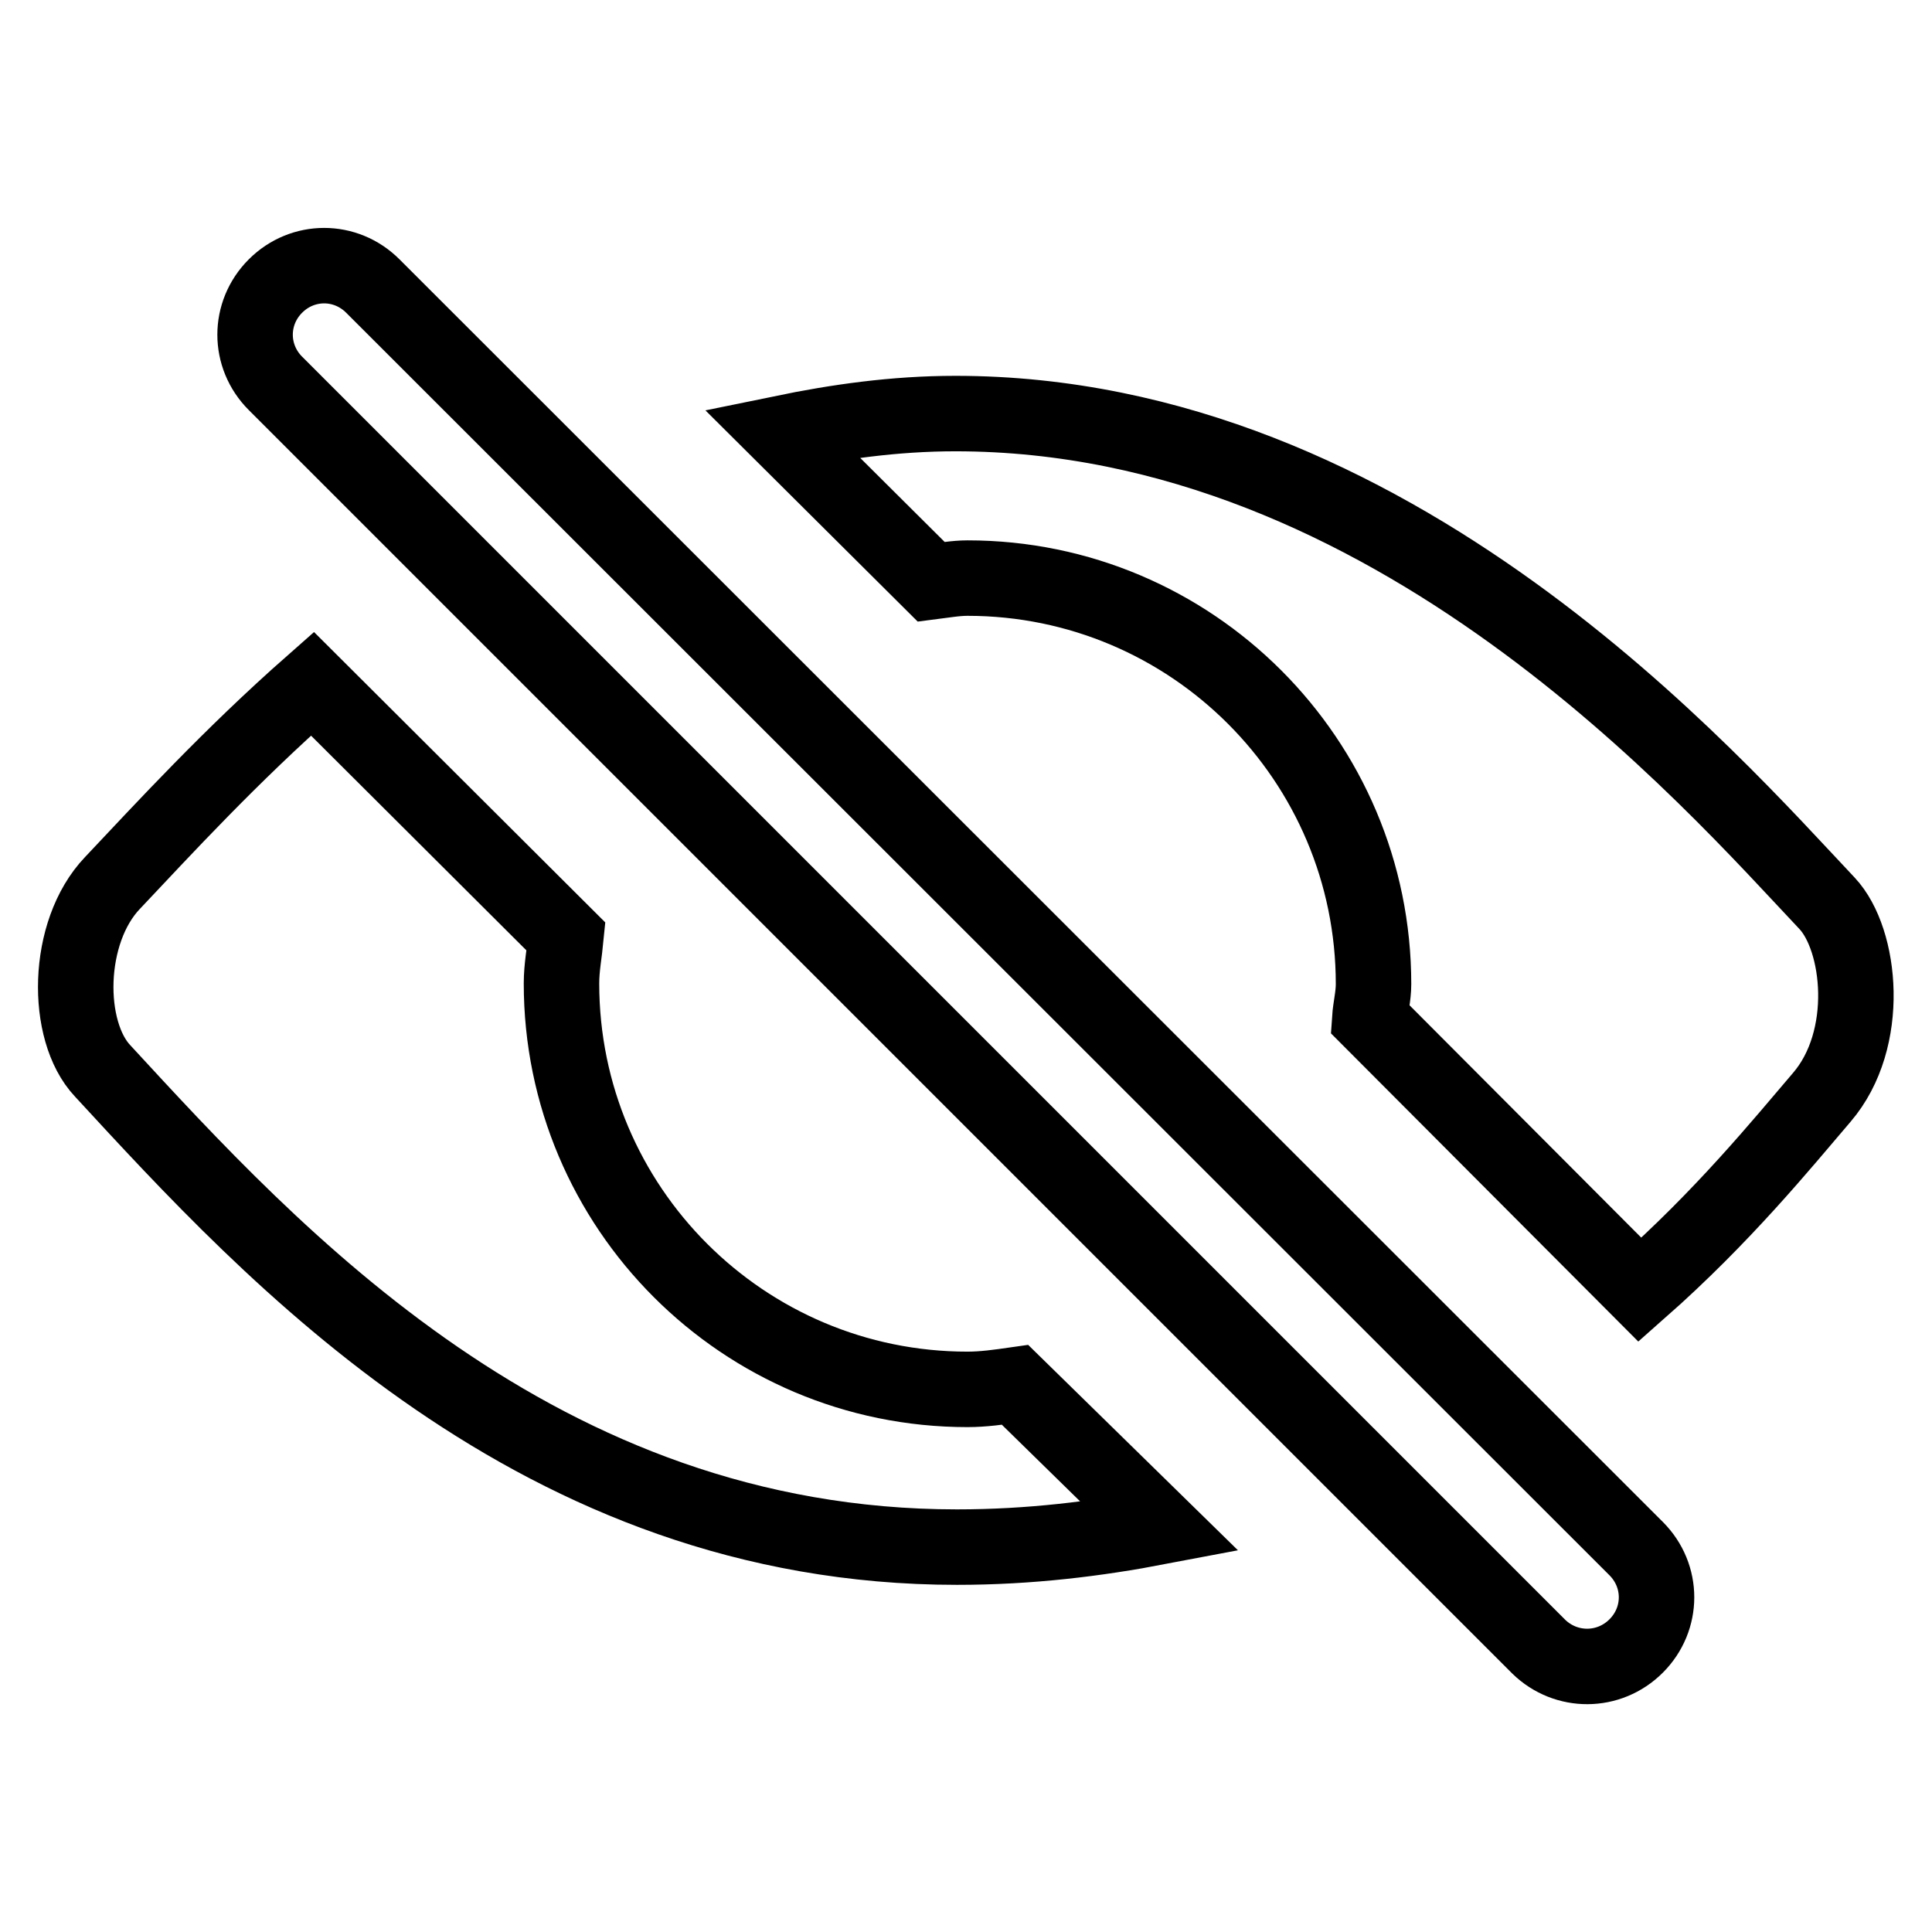
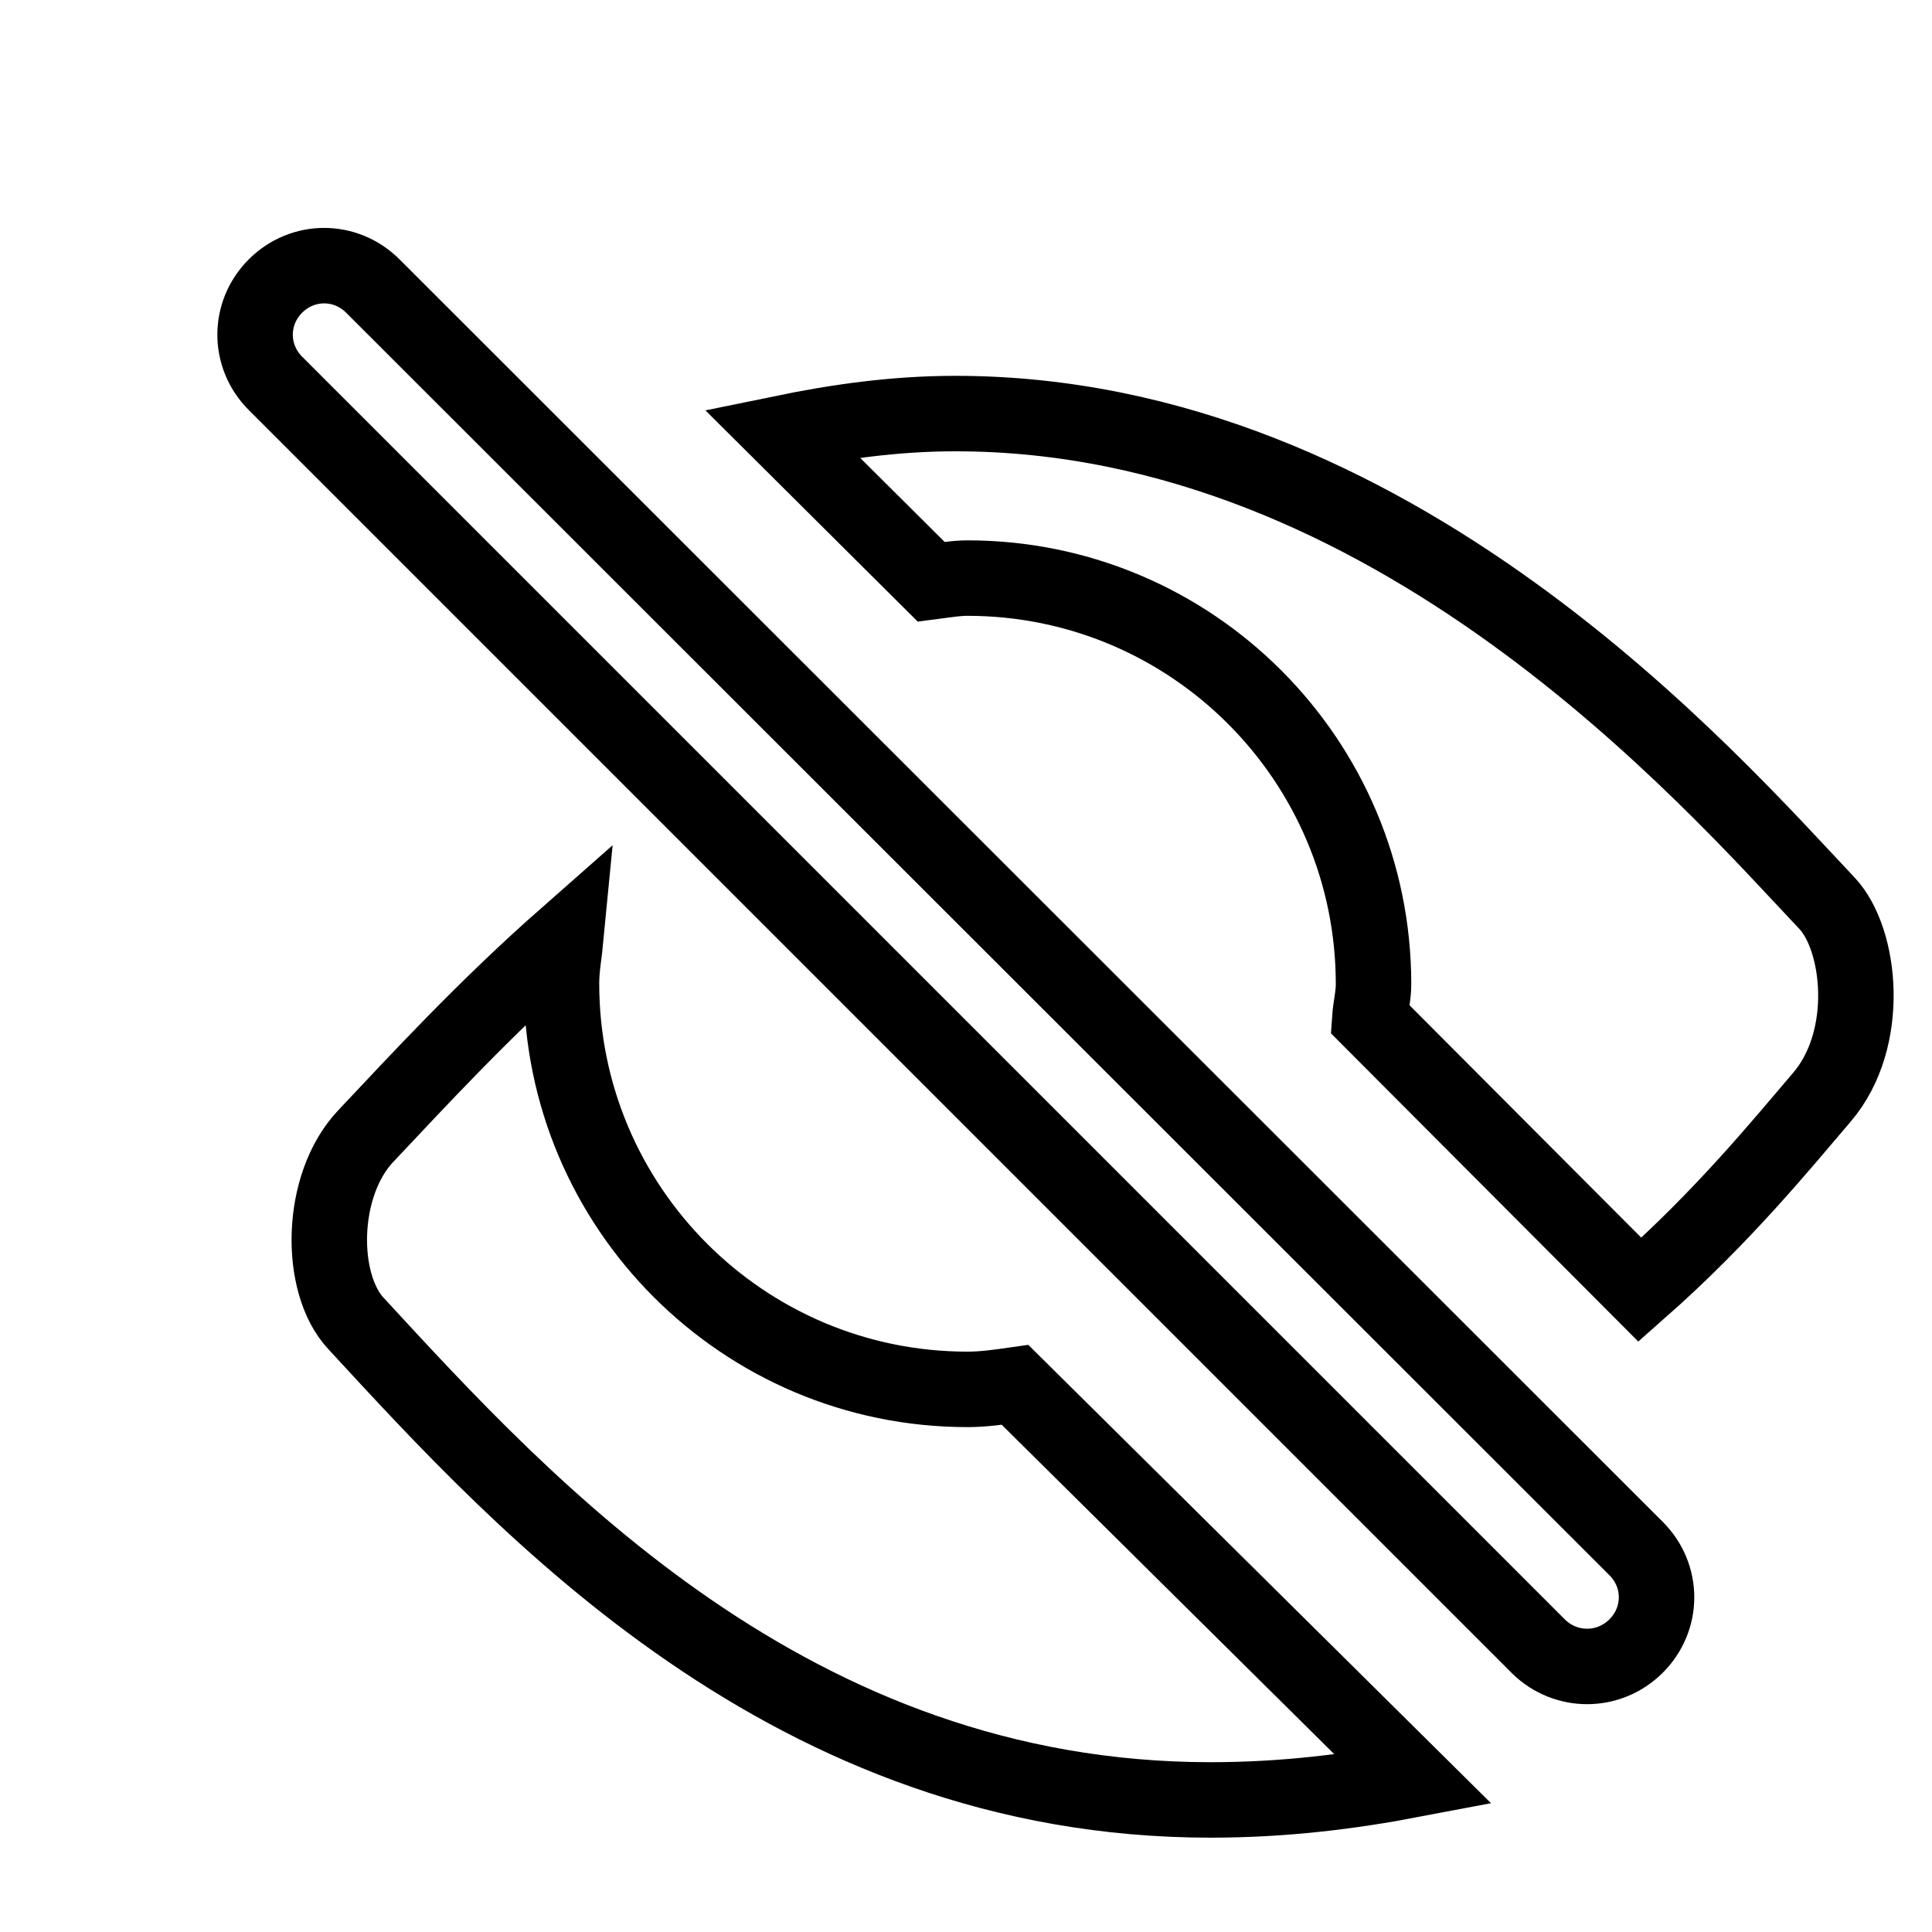
<svg xmlns="http://www.w3.org/2000/svg" version="1.1" x="0px" y="0px" viewBox="0 0 256 256" enable-background="new 0 0 256 256" xml:space="preserve">
  <g>
-     <path stroke-width="10" fill-opacity="0" stroke="#000000" d="M103.6,57.4c7.3-1.5,14.9-2.6,23-2.6c58,0,100.2,48.7,115.5,64.9c4.5,4.8,5.9,18-0.7,25.7 c-5.3,6.2-13.1,15.8-24.1,25.5L181.5,135c0.1-1.5,0.5-3,0.5-4.6c0-29.7-24.1-53.8-53.8-53.8c-1.6,0-3.2,0.3-4.8,0.5L103.6,57.4z  M134.5,183.5c-2.1,0.3-4.2,0.6-6.3,0.6c-29.7,0-53.8-24.1-53.8-53.8c0-2.1,0.4-4.1,0.6-6.2L41.4,90.6 c-10.9,9.6-19.7,19.2-26.5,26.4c-6.2,6.5-6.3,19.6-1.3,24.9c22.5,24.4,57.7,63.1,113.2,63.1c9.7,0,18.5-1.1,26.9-2.7L134.5,183.5z  M216.8,218.1c3.6-3.6,3.6-9.3,0-12.9L49.4,37.9c-3.6-3.6-9.3-3.6-12.9,0l0,0c-3.6,3.6-3.6,9.3,0,12.9l167.4,167.4 C207.5,221.7,213.2,221.7,216.8,218.1L216.8,218.1z" />
+     <path stroke-width="10" fill-opacity="0" stroke="#000000" d="M103.6,57.4c7.3-1.5,14.9-2.6,23-2.6c58,0,100.2,48.7,115.5,64.9c4.5,4.8,5.9,18-0.7,25.7 c-5.3,6.2-13.1,15.8-24.1,25.5L181.5,135c0.1-1.5,0.5-3,0.5-4.6c0-29.7-24.1-53.8-53.8-53.8c-1.6,0-3.2,0.3-4.8,0.5L103.6,57.4z  M134.5,183.5c-2.1,0.3-4.2,0.6-6.3,0.6c-29.7,0-53.8-24.1-53.8-53.8c0-2.1,0.4-4.1,0.6-6.2c-10.9,9.6-19.7,19.2-26.5,26.4c-6.2,6.5-6.3,19.6-1.3,24.9c22.5,24.4,57.7,63.1,113.2,63.1c9.7,0,18.5-1.1,26.9-2.7L134.5,183.5z  M216.8,218.1c3.6-3.6,3.6-9.3,0-12.9L49.4,37.9c-3.6-3.6-9.3-3.6-12.9,0l0,0c-3.6,3.6-3.6,9.3,0,12.9l167.4,167.4 C207.5,221.7,213.2,221.7,216.8,218.1L216.8,218.1z" />
  </g>
</svg>